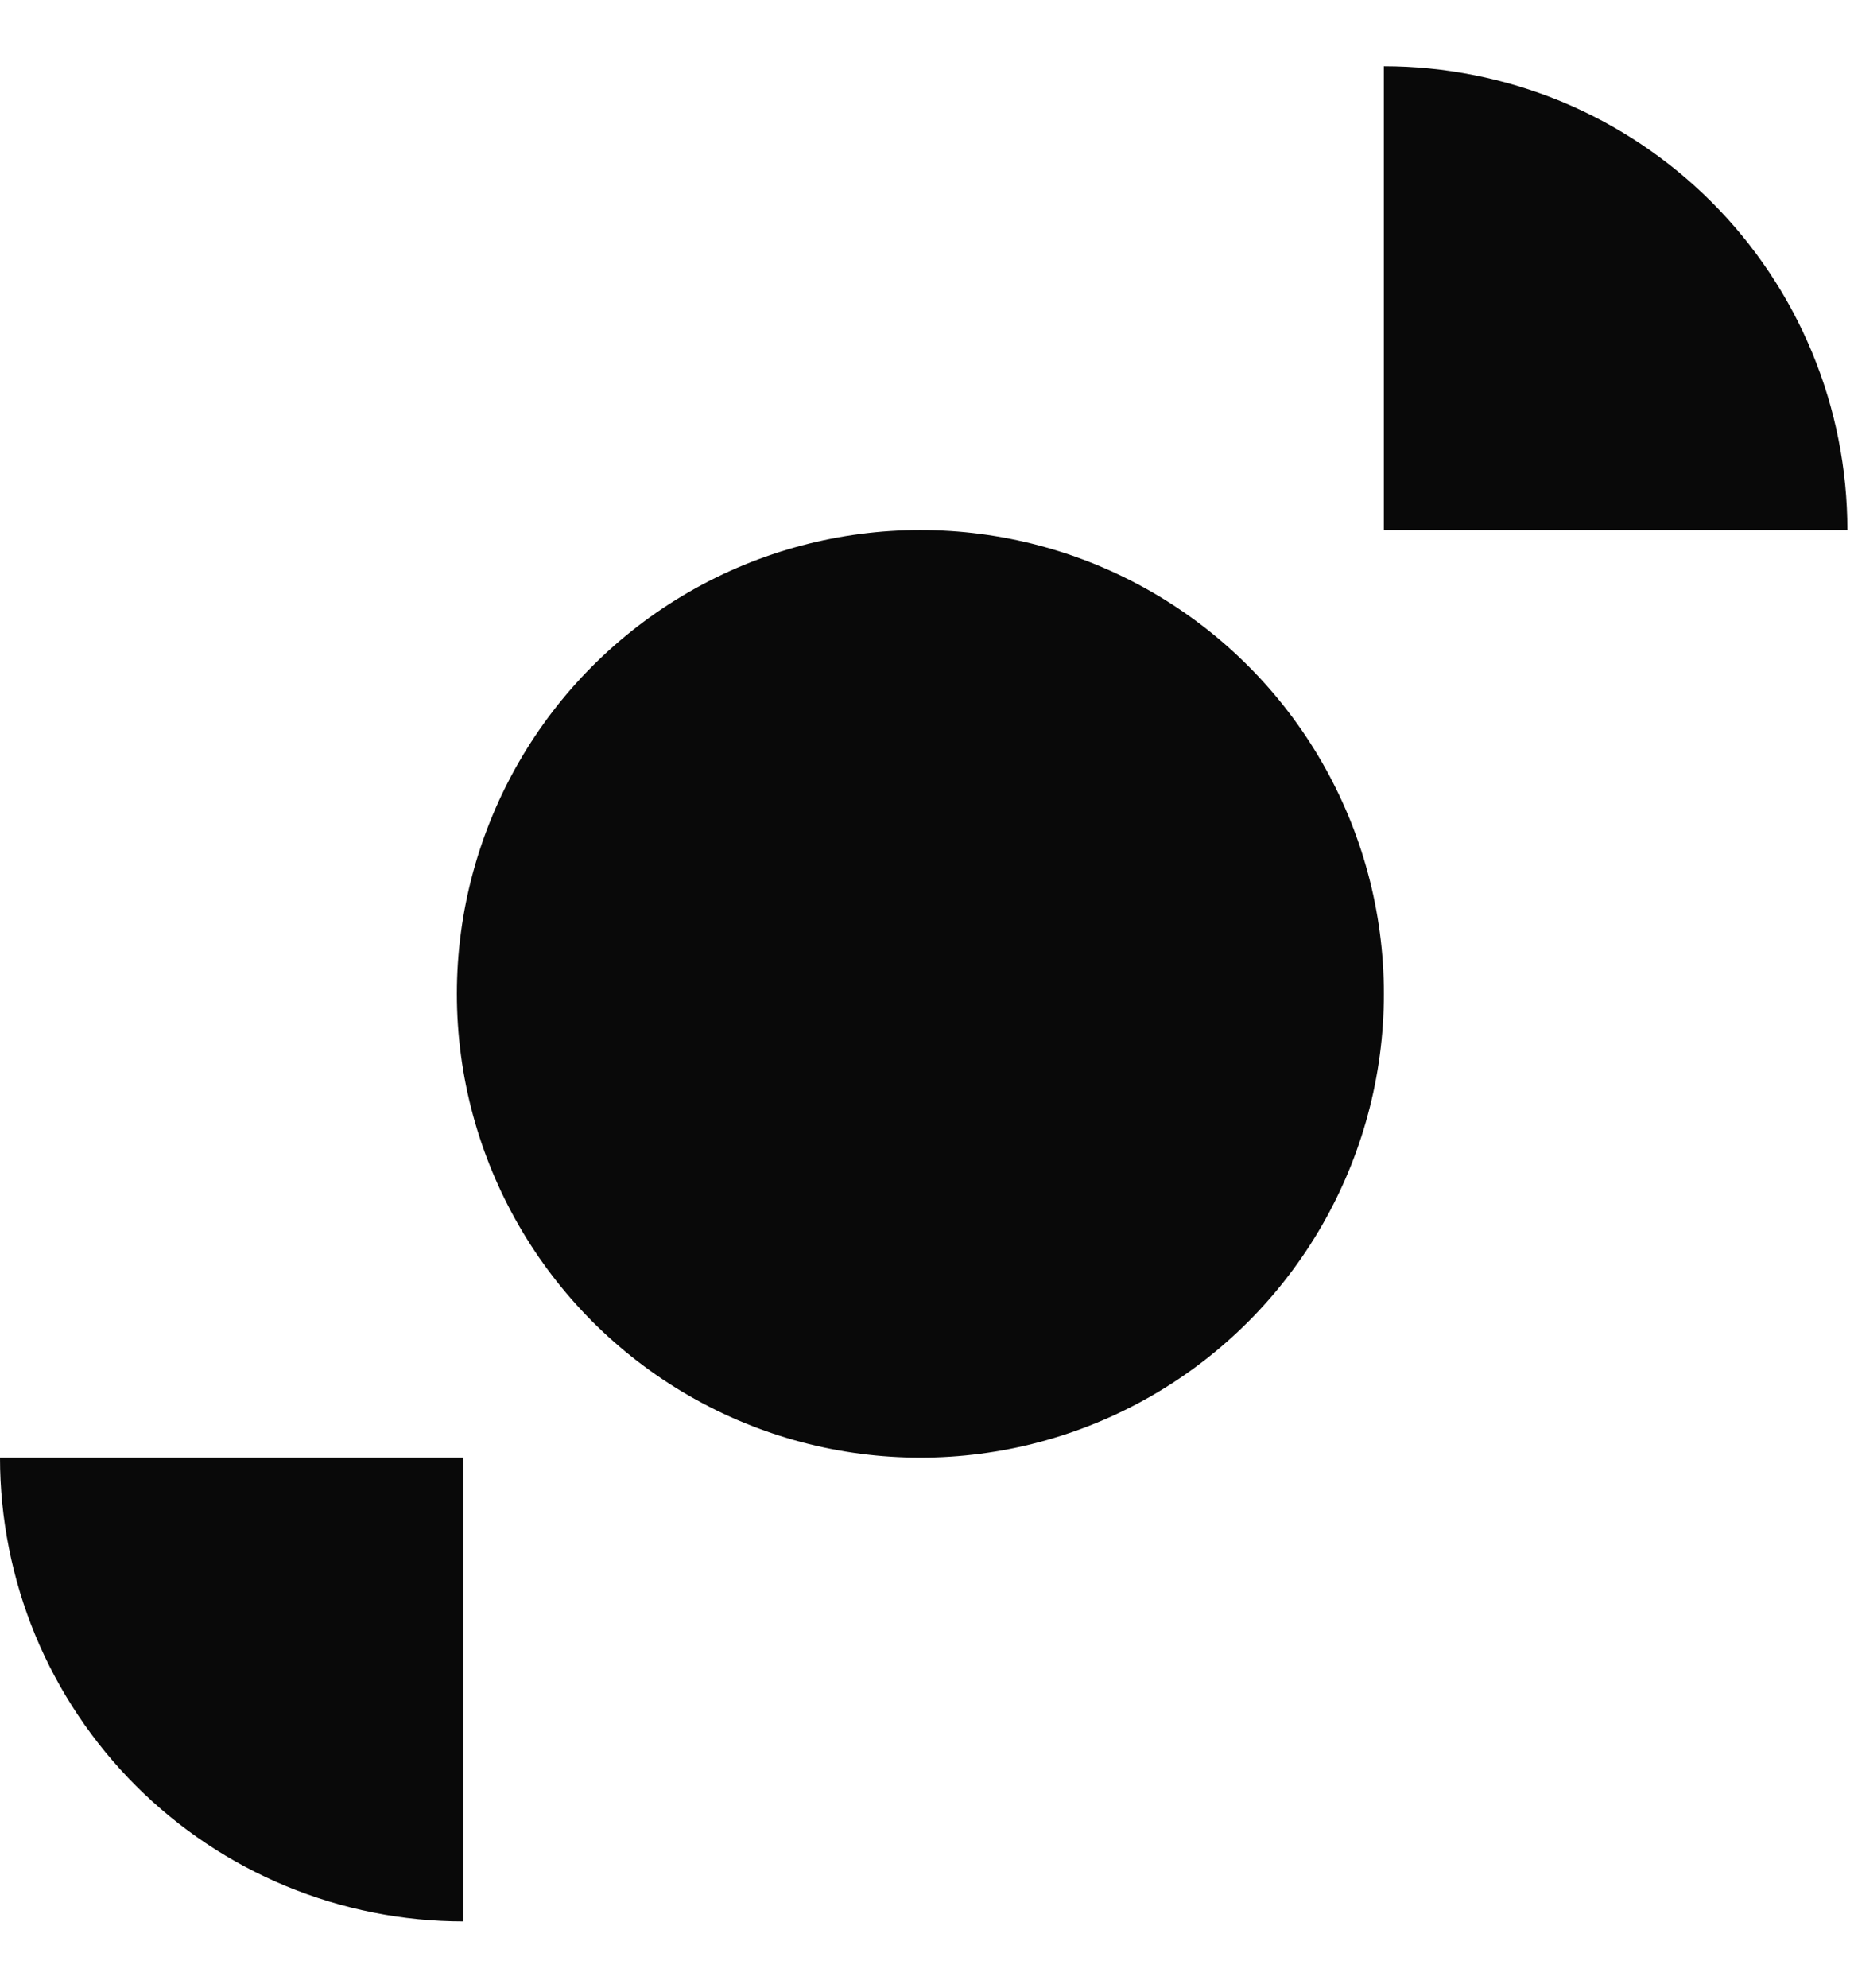
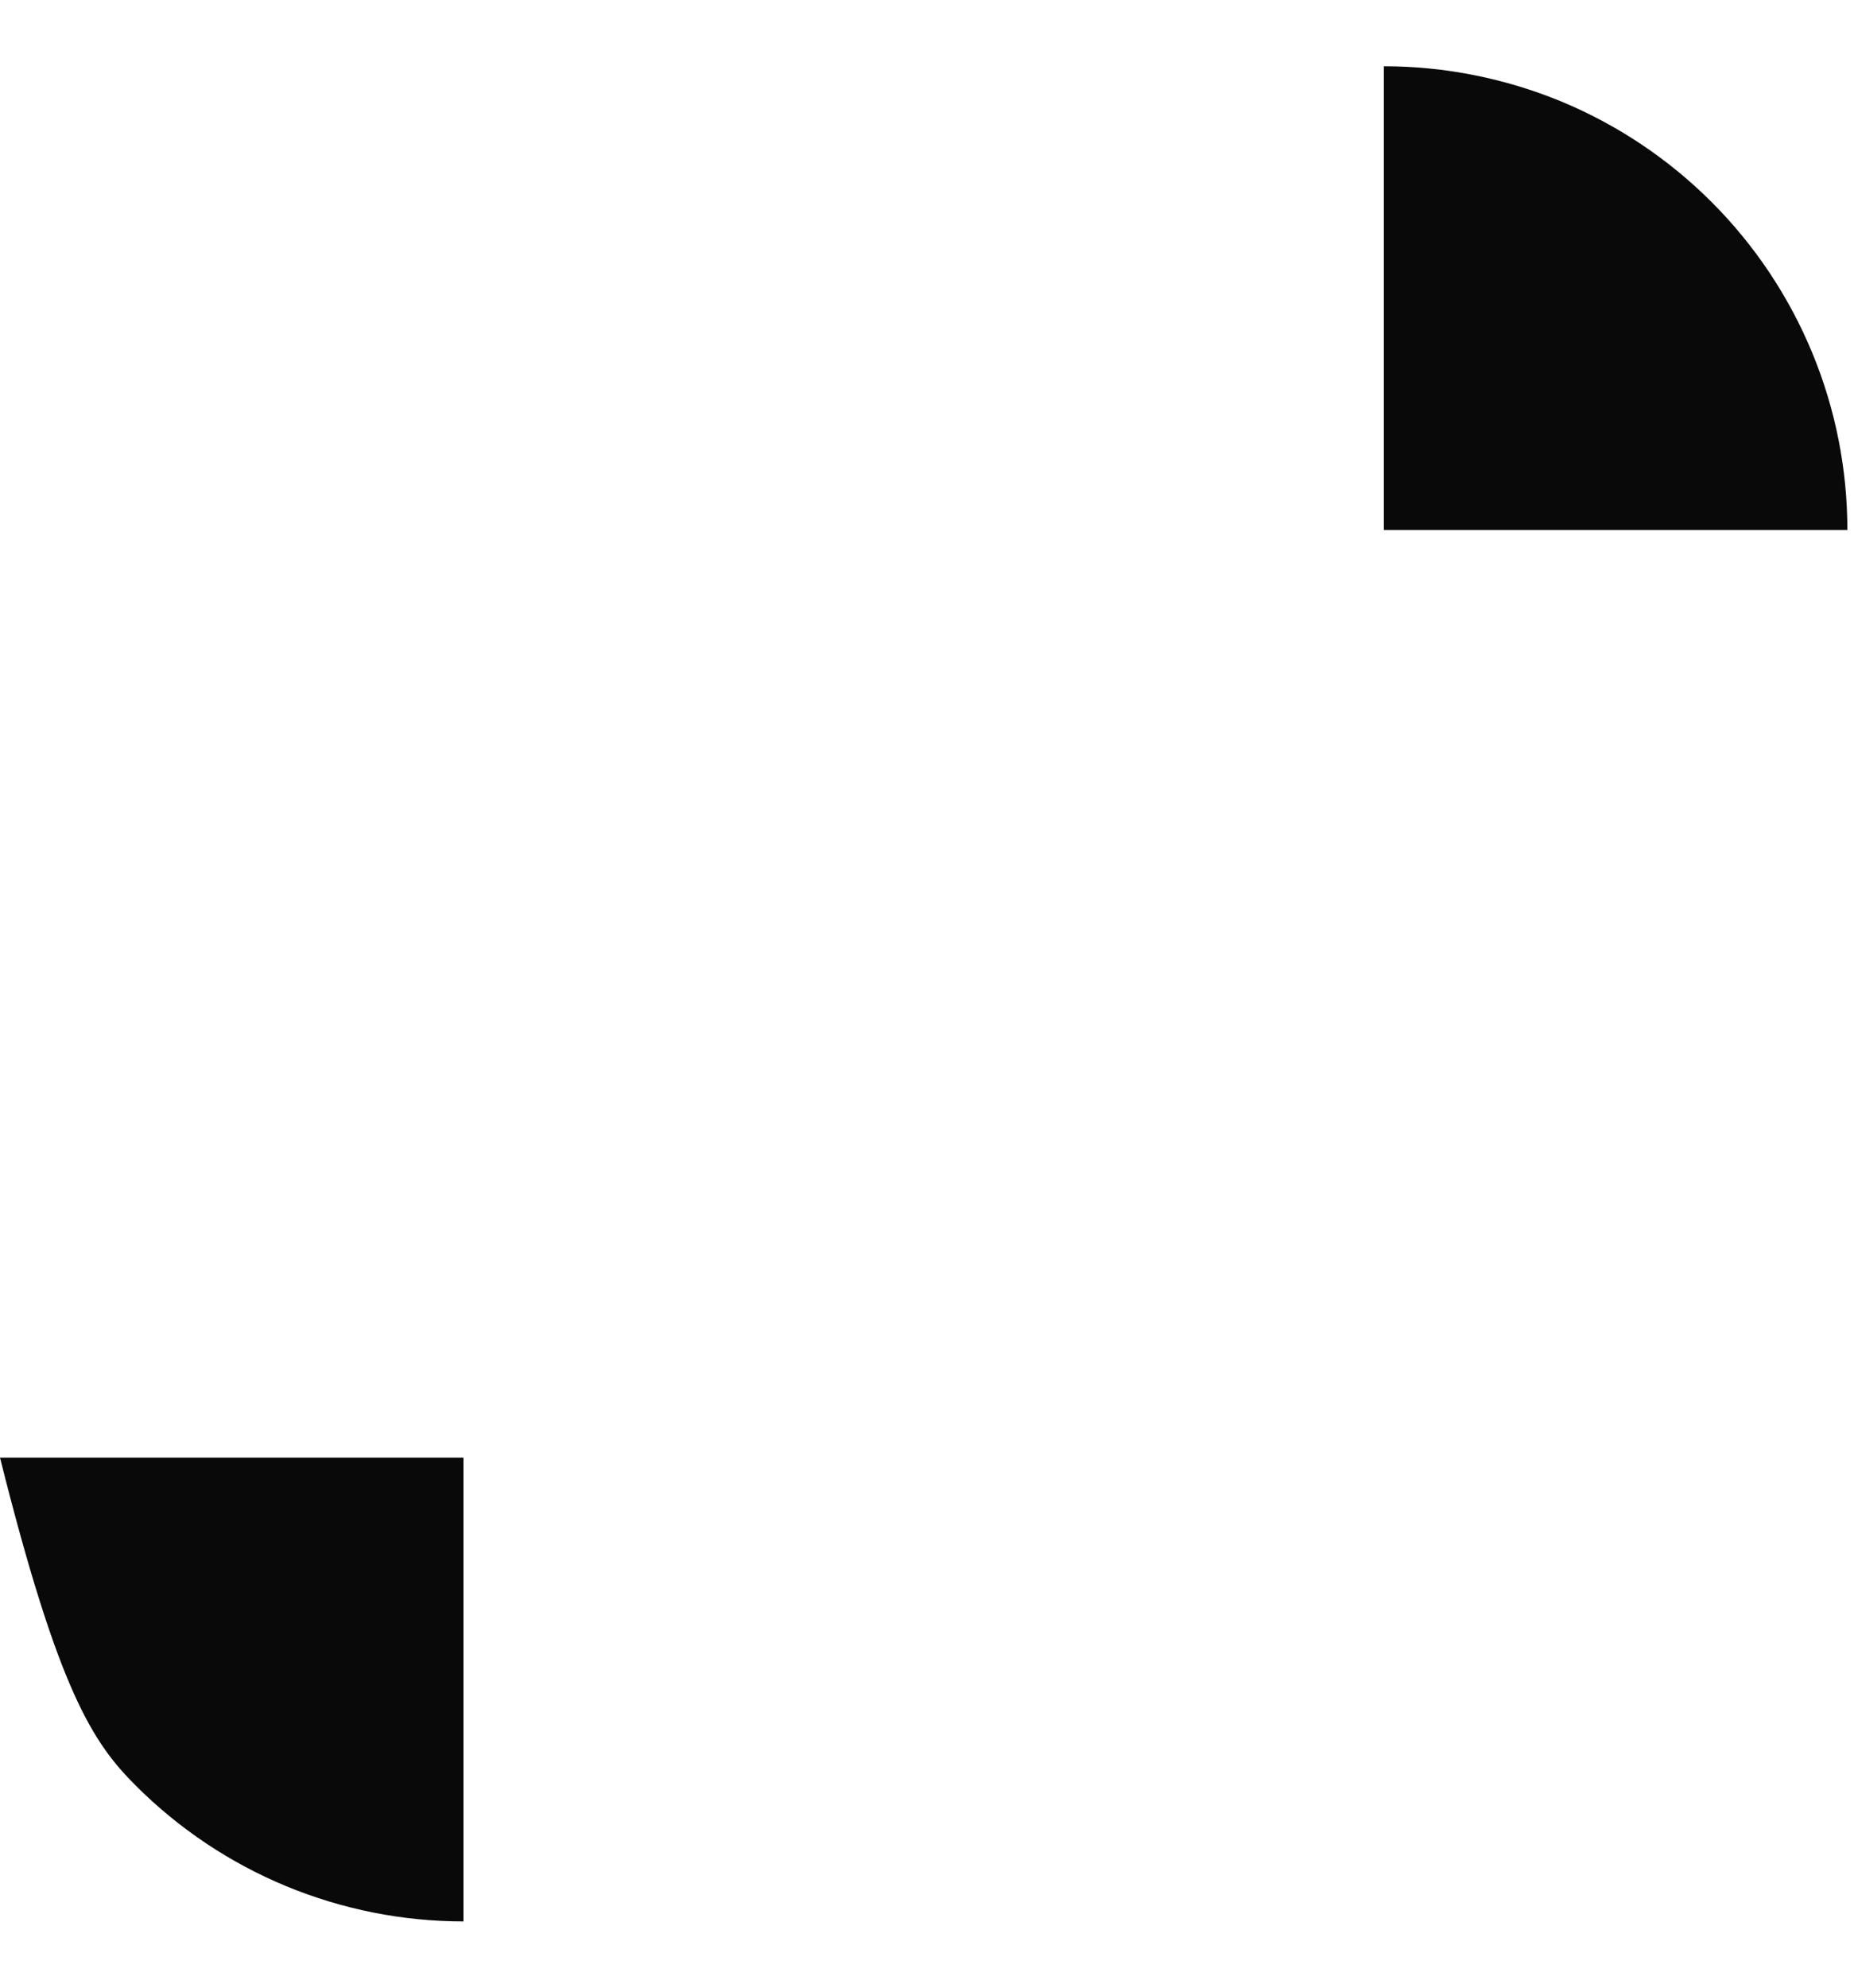
<svg xmlns="http://www.w3.org/2000/svg" width="14" height="15" viewBox="0 0 14 15" fill="none">
-   <circle cx="6.95" cy="7.5" r="3.5" fill="#090909" />
  <path d="M13.95 4C13.95 3.54 13.86 3.085 13.684 2.661C13.508 2.236 13.25 1.85 12.925 1.525C12.6 1.2 12.214 0.942 11.79 0.766C11.365 0.591 10.91 0.5 10.45 0.5L10.45 4H13.95Z" fill="#090909" />
-   <path d="M0 11C0 11.46 0.091 11.915 0.266 12.339C0.442 12.764 0.7 13.15 1.025 13.475C1.35 13.8 1.736 14.058 2.161 14.234C2.585 14.409 3.04 14.5 3.5 14.5L3.5 11H0Z" fill="#090909" />
+   <path d="M0 11C0.442 12.764 0.7 13.15 1.025 13.475C1.35 13.8 1.736 14.058 2.161 14.234C2.585 14.409 3.04 14.5 3.5 14.5L3.5 11H0Z" fill="#090909" />
</svg>